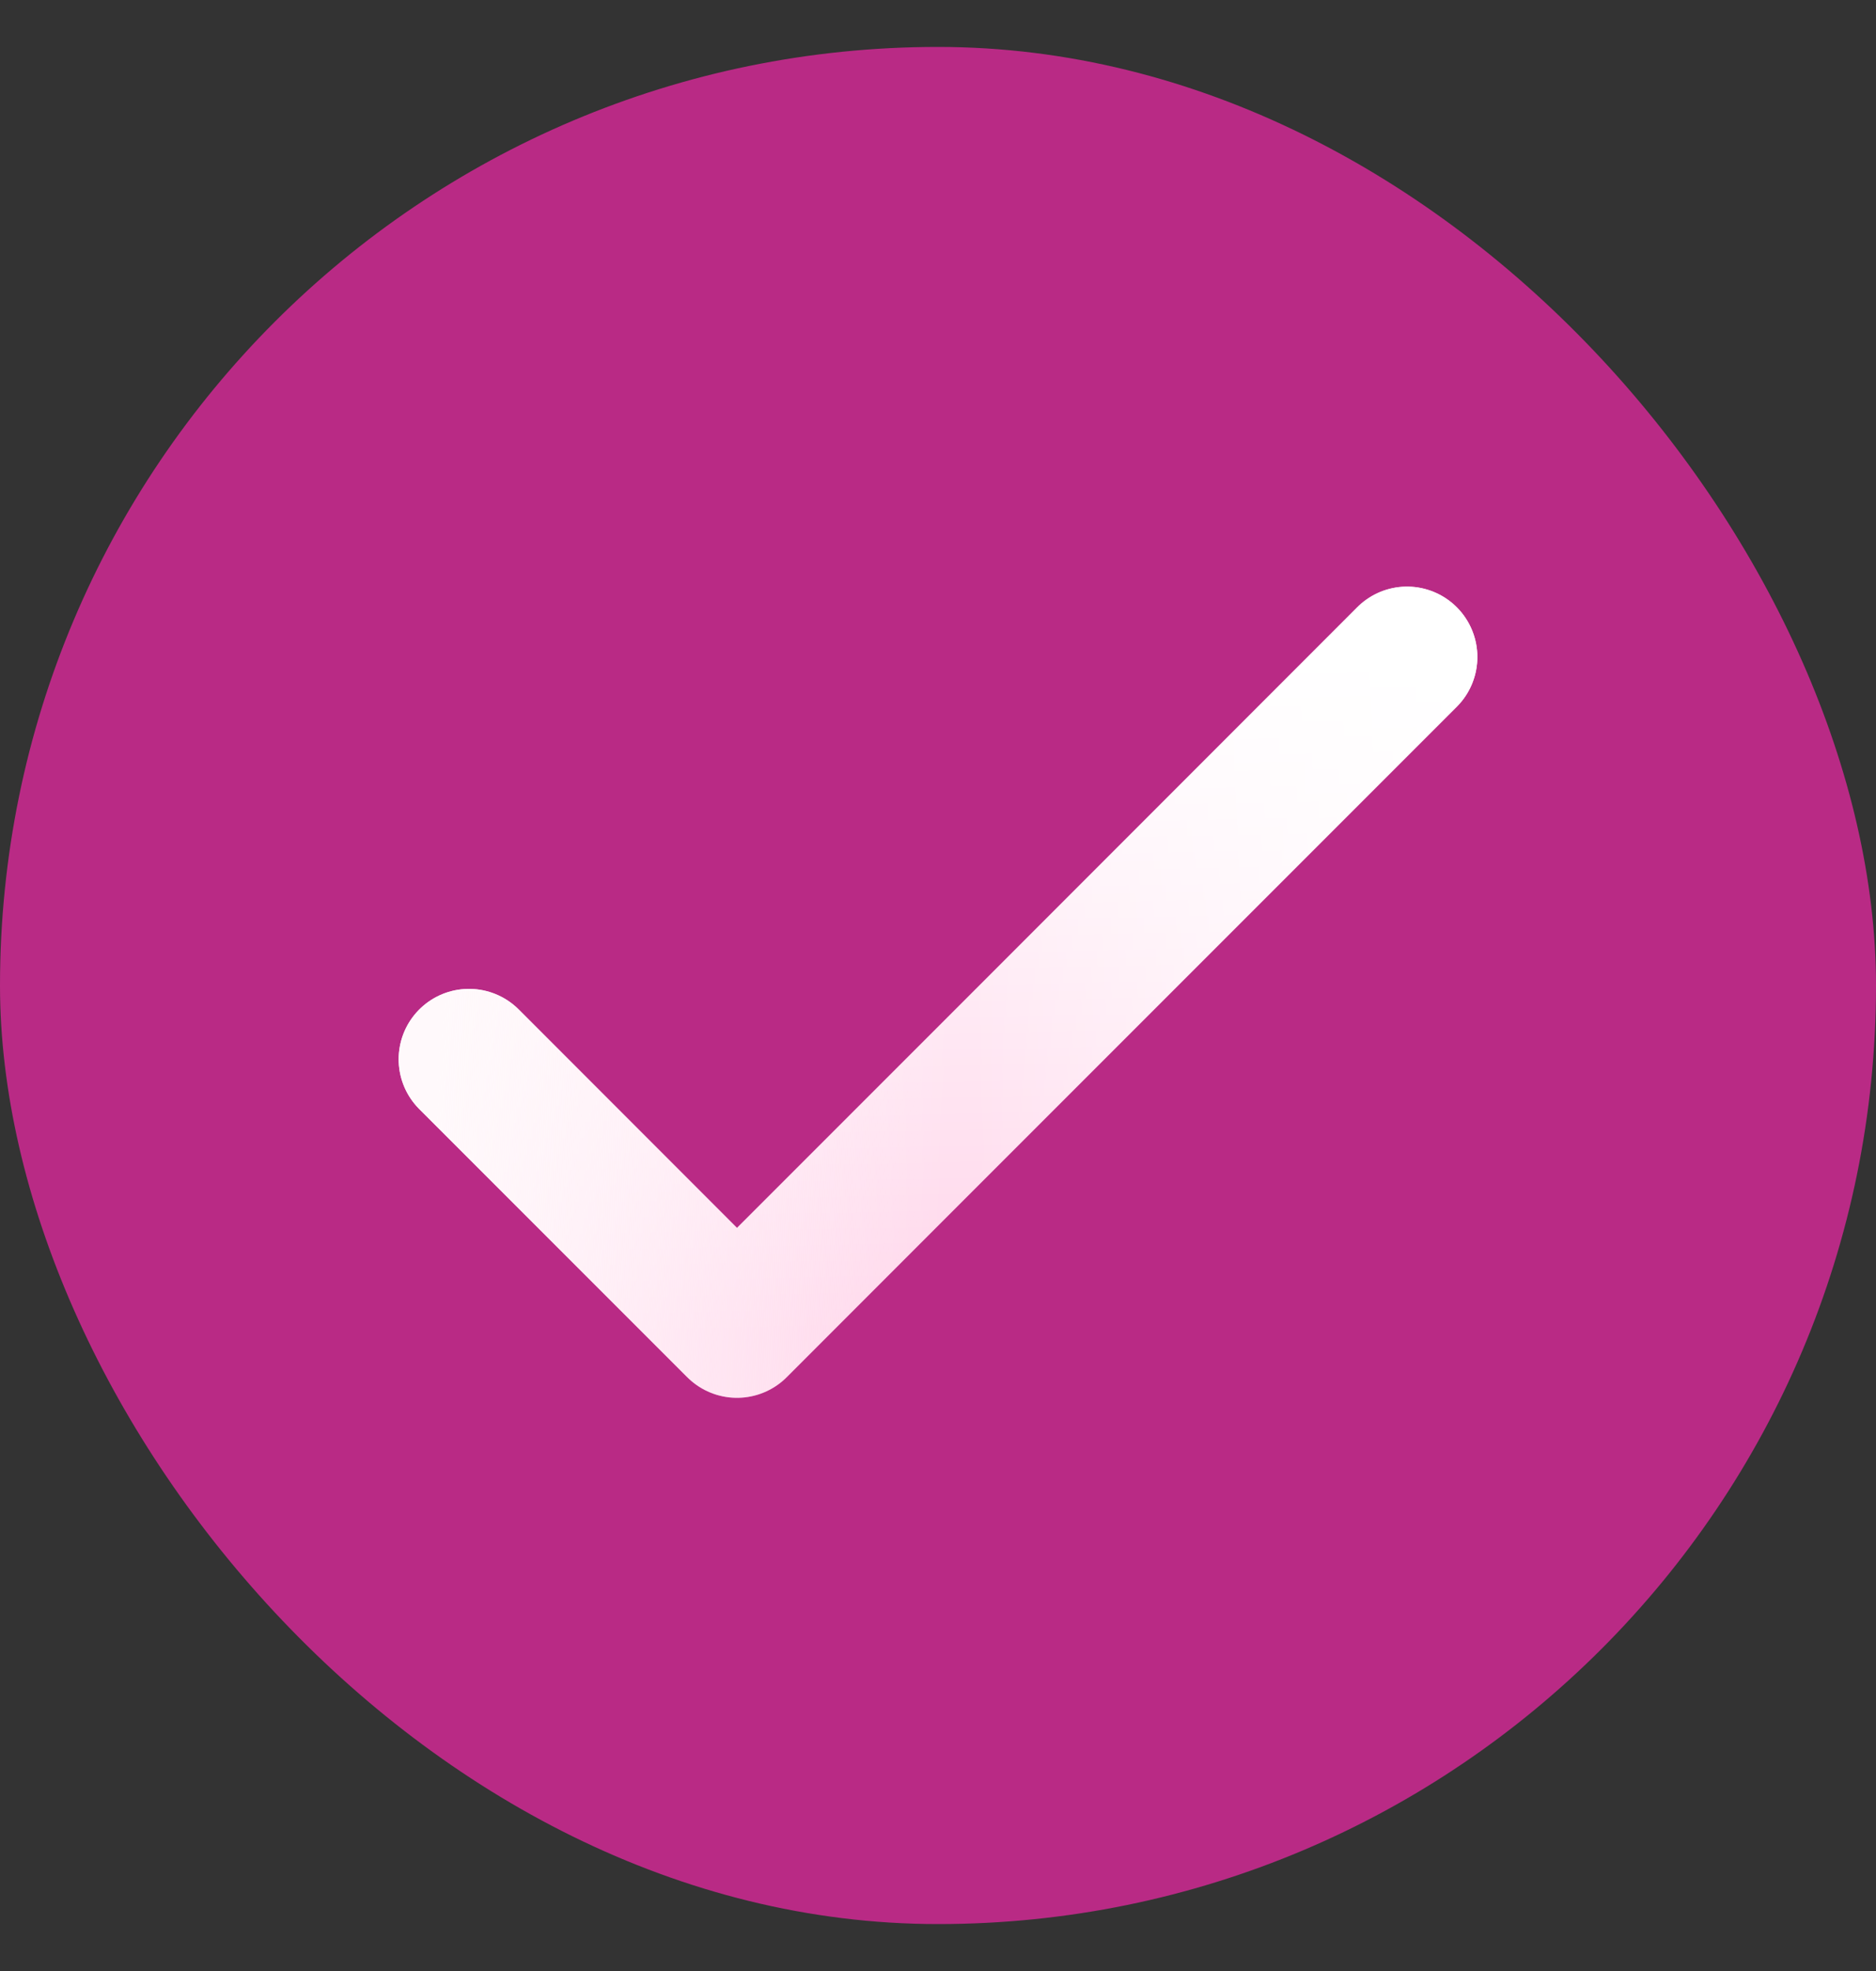
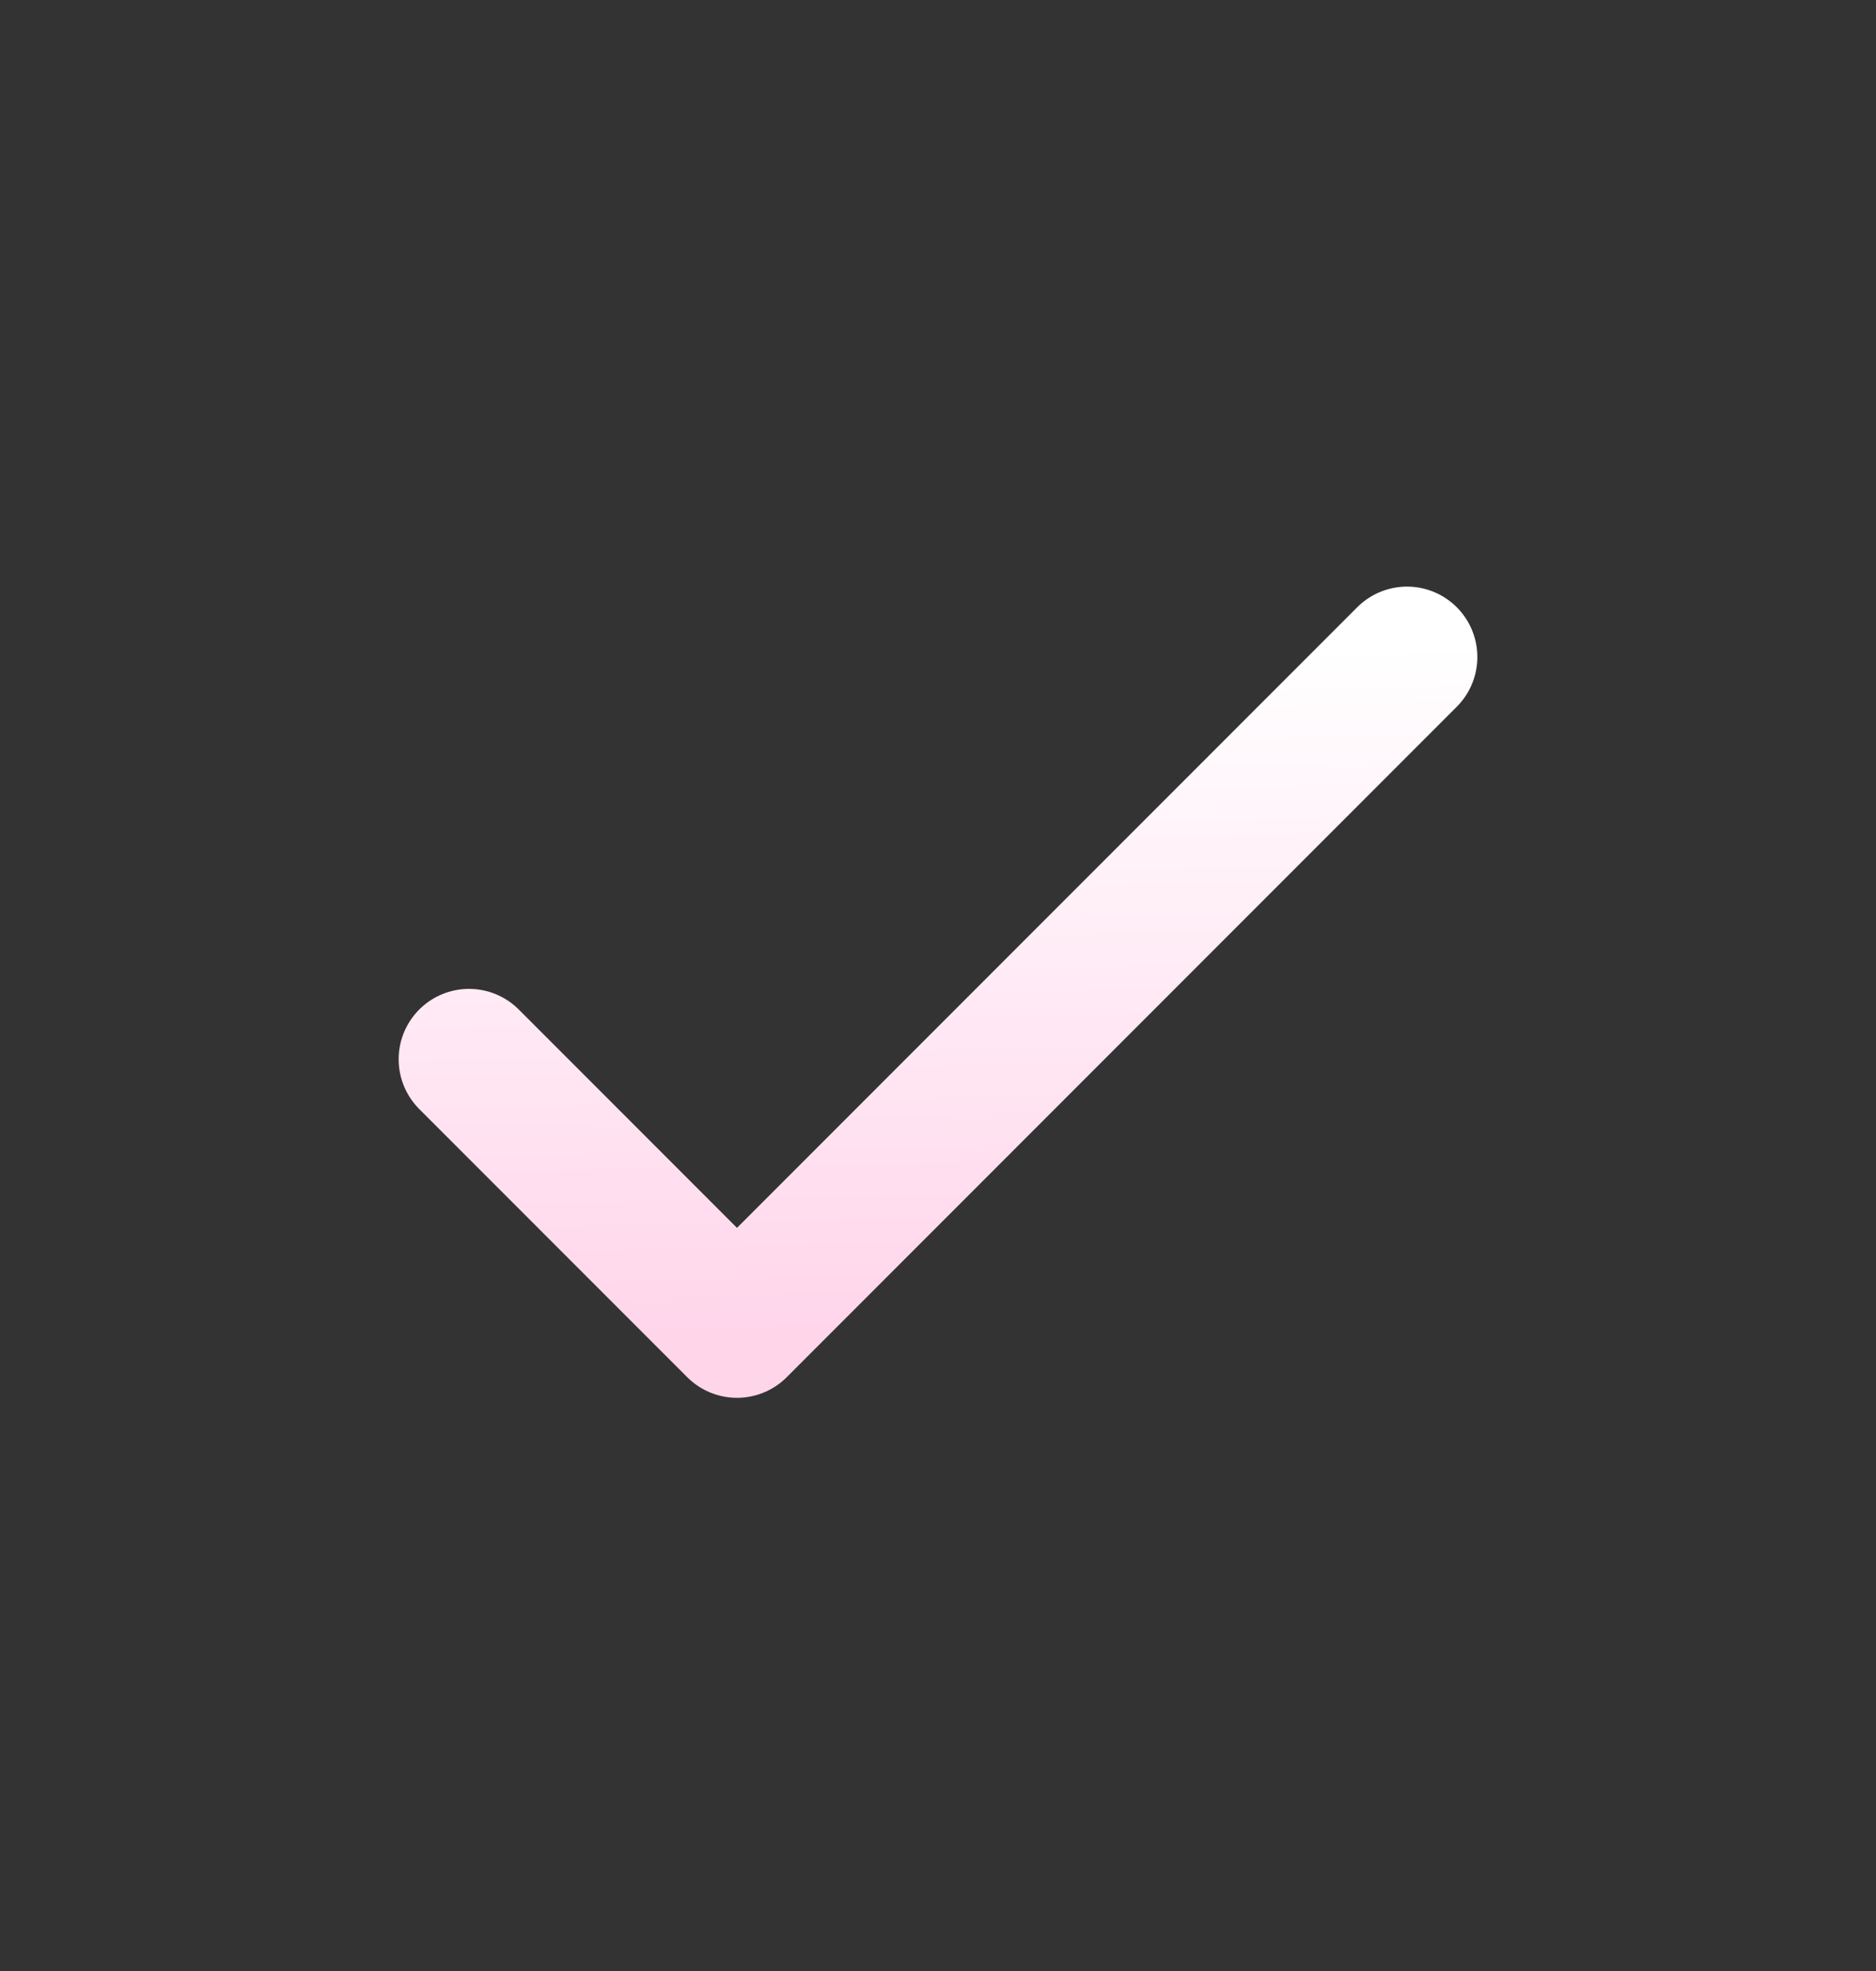
<svg xmlns="http://www.w3.org/2000/svg" width="20" height="21" viewBox="0 0 20 21" fill="none">
  <rect x="0" y="0" width="20" height="21" fill="#333333" stroke="none" />
-   <rect y="0.5" width="20" height="20" rx="10" fill="#B92A85" />
  <path d="M5 11.286L7.857 14.143L15 7" stroke="url(#paint0_linear_5459_9959)" stroke-width="1.5" stroke-linecap="round" stroke-linejoin="round" />
-   <path d="M5 11.286L7.857 14.143L15 7" stroke="url(#paint1_linear_5459_9959)" stroke-width="1.5" stroke-linecap="round" stroke-linejoin="round" />
-   <path d="M5 11.286L7.857 14.143L15 7" stroke="url(#paint2_linear_5459_9959)" stroke-width="1.5" stroke-linecap="round" stroke-linejoin="round" />
  <defs>
    <linearGradient id="paint0_linear_5459_9959" x1="10" y1="7" x2="10.149" y2="14.175" gradientUnits="userSpaceOnUse">
      <stop stop-color="white" />
      <stop offset="1" stop-color="#FFD5EA" />
    </linearGradient>
    <linearGradient id="paint1_linear_5459_9959" x1="4.807" y1="8.838" x2="10.276" y2="9.139" gradientUnits="userSpaceOnUse">
      <stop stop-color="#FFF9FB" />
      <stop offset="1" stop-color="white" stop-opacity="0" />
    </linearGradient>
    <linearGradient id="paint2_linear_5459_9959" x1="16.103" y1="7.867" x2="10.198" y2="8.134" gradientUnits="userSpaceOnUse">
      <stop stop-color="white" />
      <stop offset="1" stop-color="white" stop-opacity="0" />
    </linearGradient>
  </defs>
</svg>